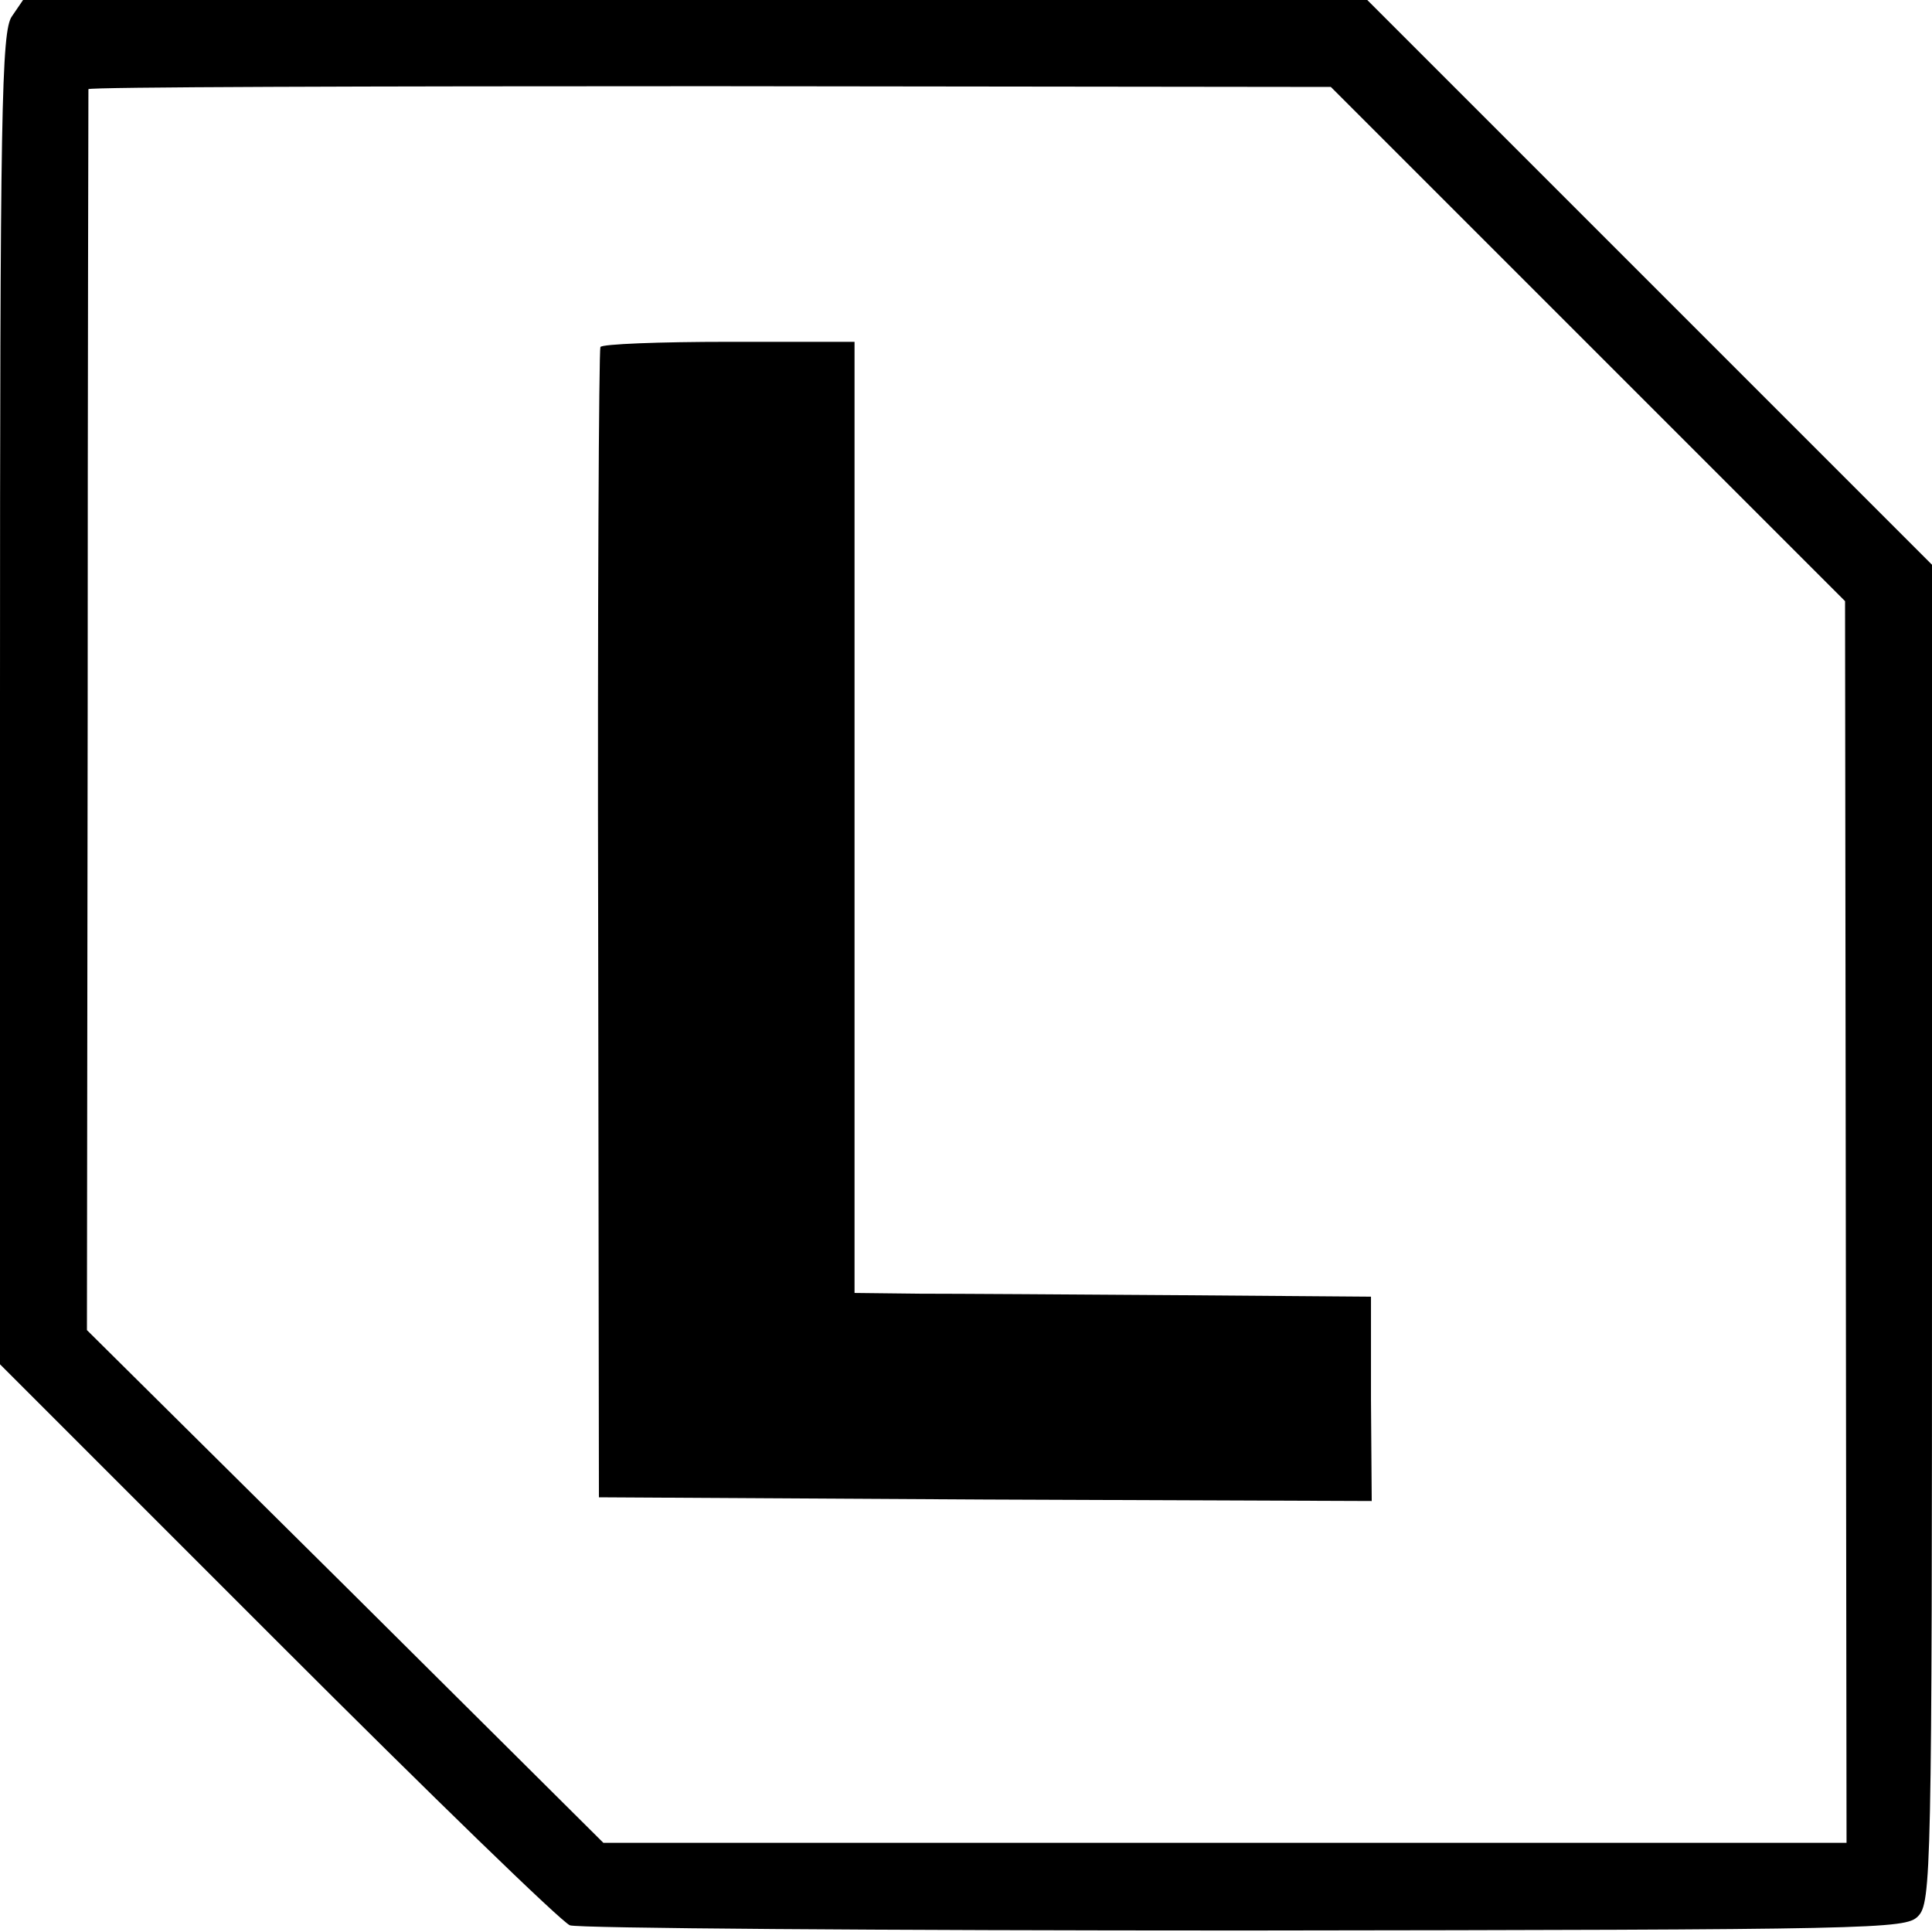
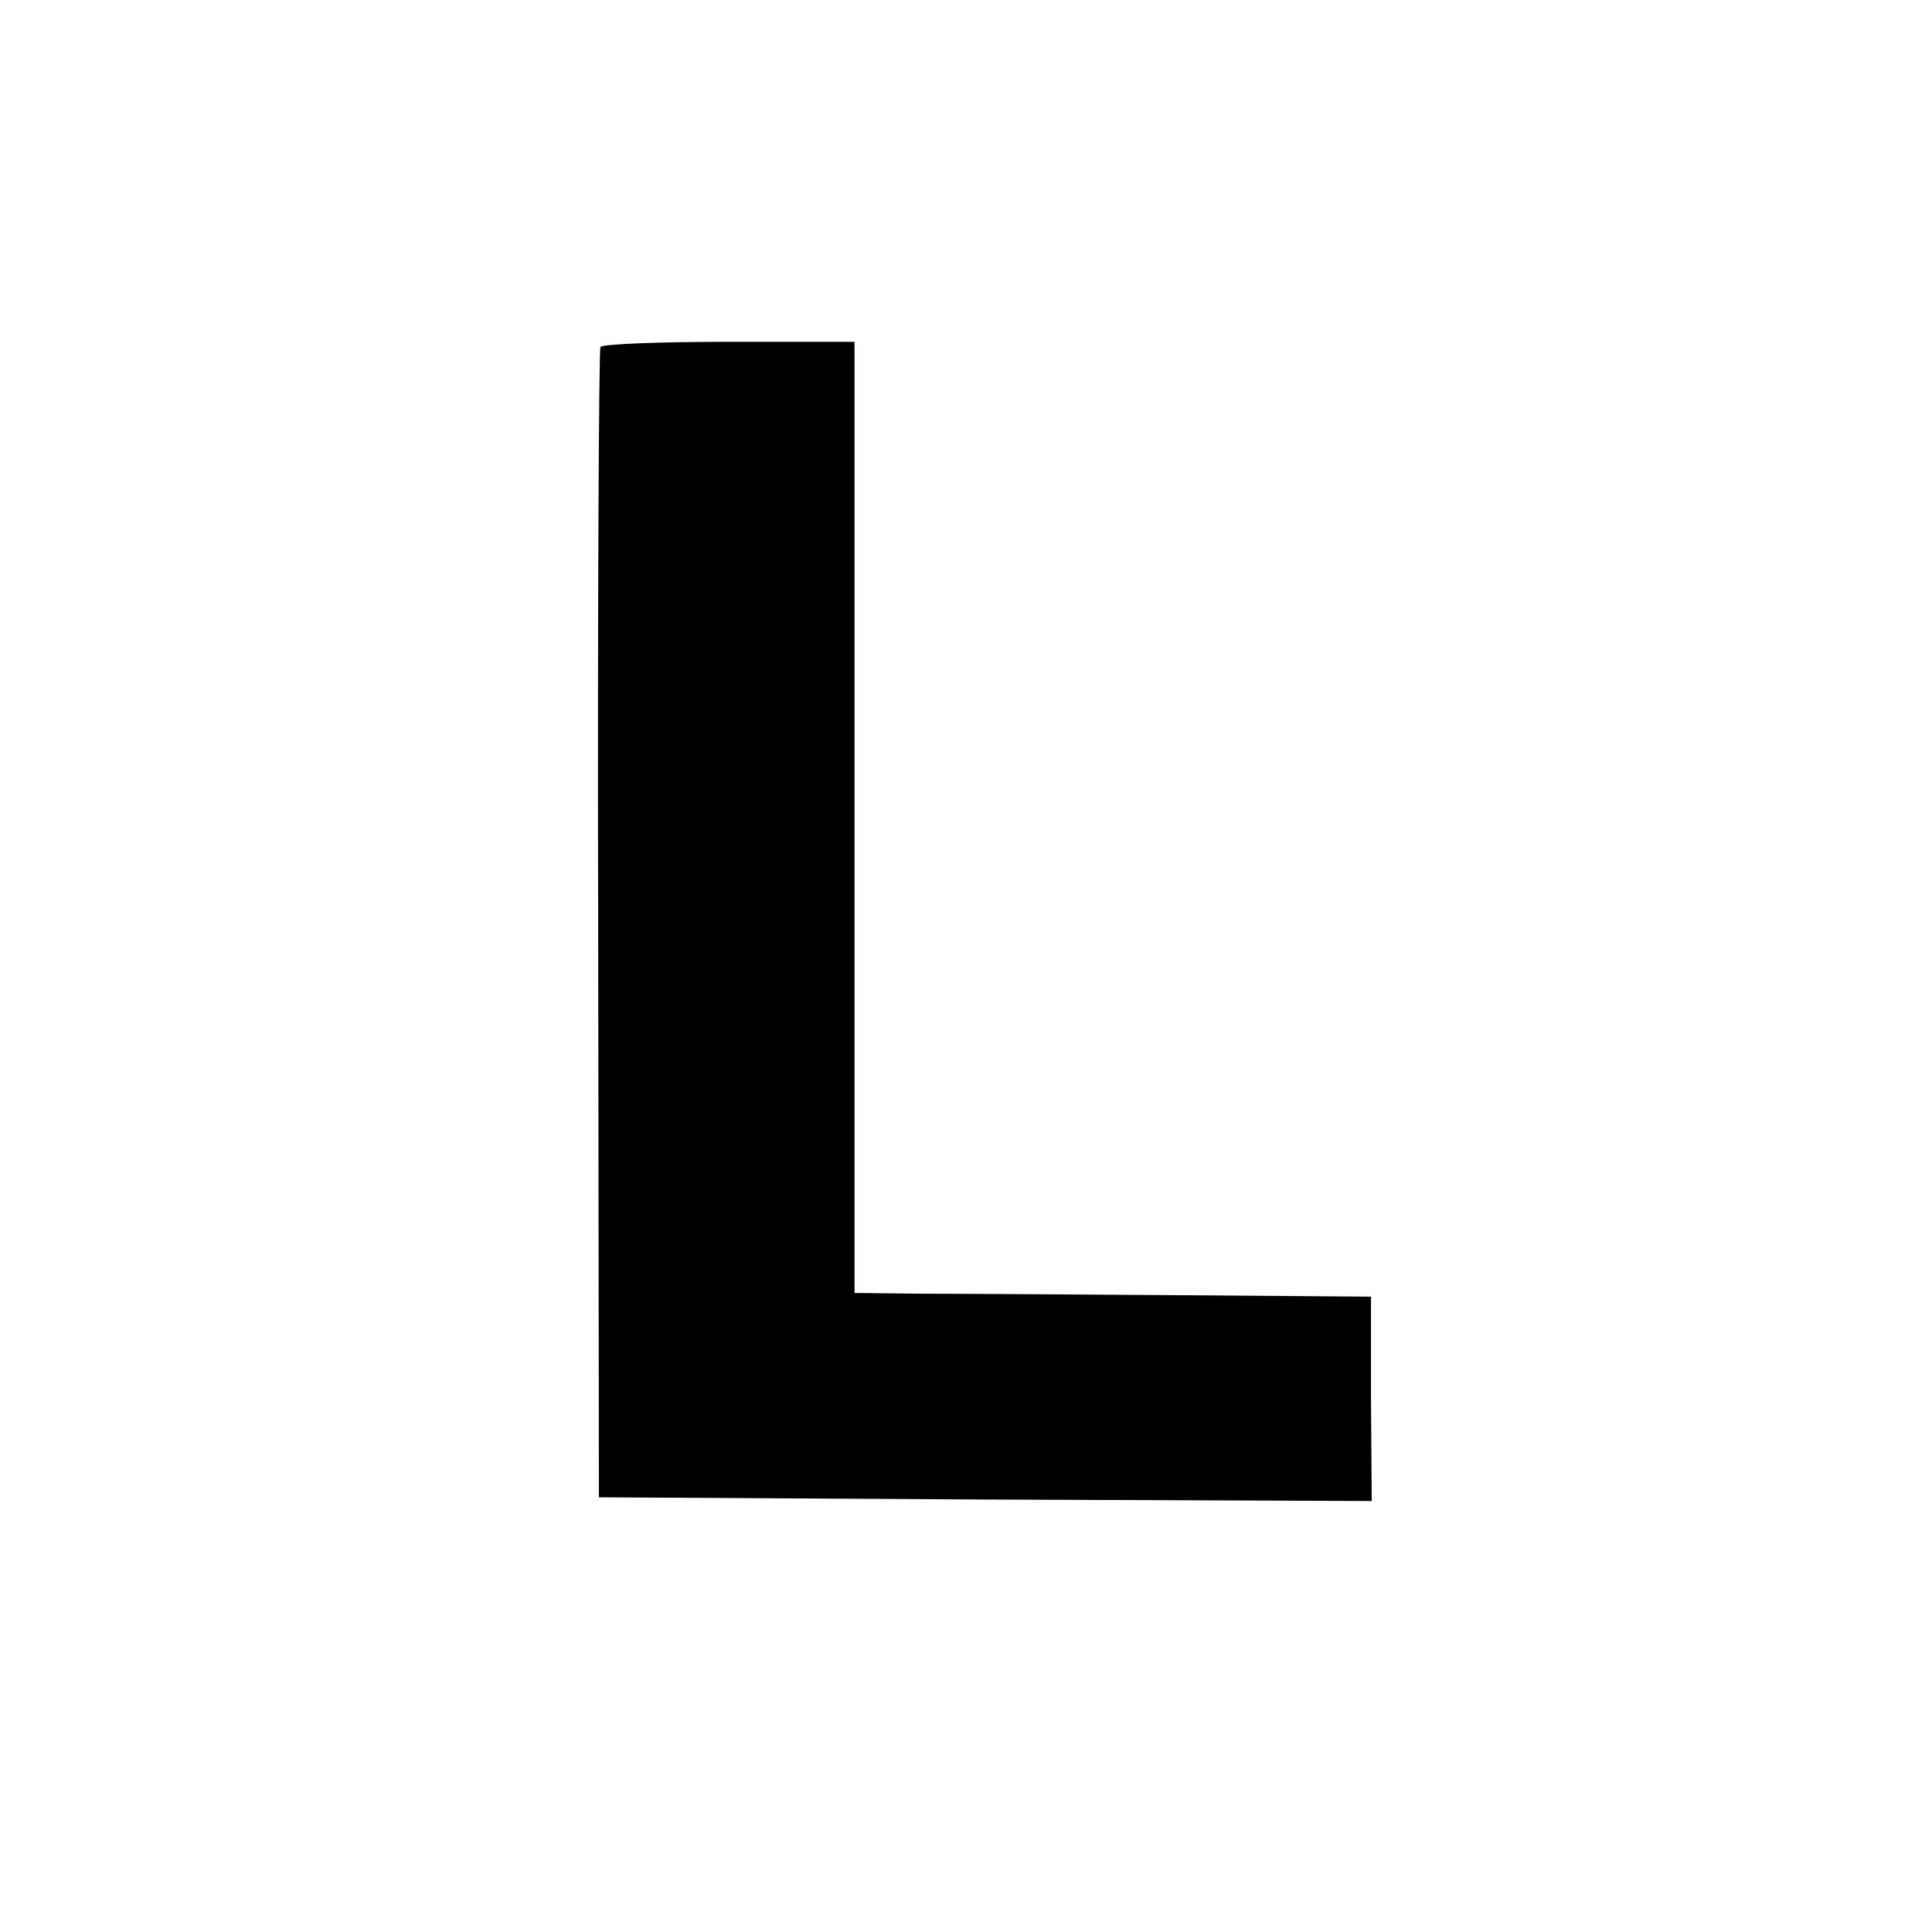
<svg xmlns="http://www.w3.org/2000/svg" version="1.0" width="260pt" height="260pt" viewBox="0 0 260 260" preserveAspectRatio="xMidYMid meet">
  <g transform="translate(0,260) scale(0.1,-0.1)" fill="#000000" stroke="none">
-     <path d="M16 2578 c-14 -20 -16 -124 -16 -918 l0 -896 374 -374 c205 -205 382 -377 393 -381 10 -4 419 -7 907 -7 853 1 890 2 907 19 18 18 19 55 19 919 l0 900 -380 380 -380 380 -905 0 -904 0 -15 -22z m2121 -441 l346 -346 1 -835 1 -836 -836 0 -837 0 -347 345 -348 345 1 833 c0 457 1 834 1 837 1 3 377 4 837 4 l835 -1 346 -346z" />
    <path d="M808 2133 c-2 -5 -4 -354 -3 -778 l1 -770 520 -3 520 -2 -1 137 0 138 -260 2 c-143 1 -299 2 -347 2 l-88 1 0 640 0 640 -169 0 c-94 0 -171 -3 -173 -7z" />
  </g>
</svg>